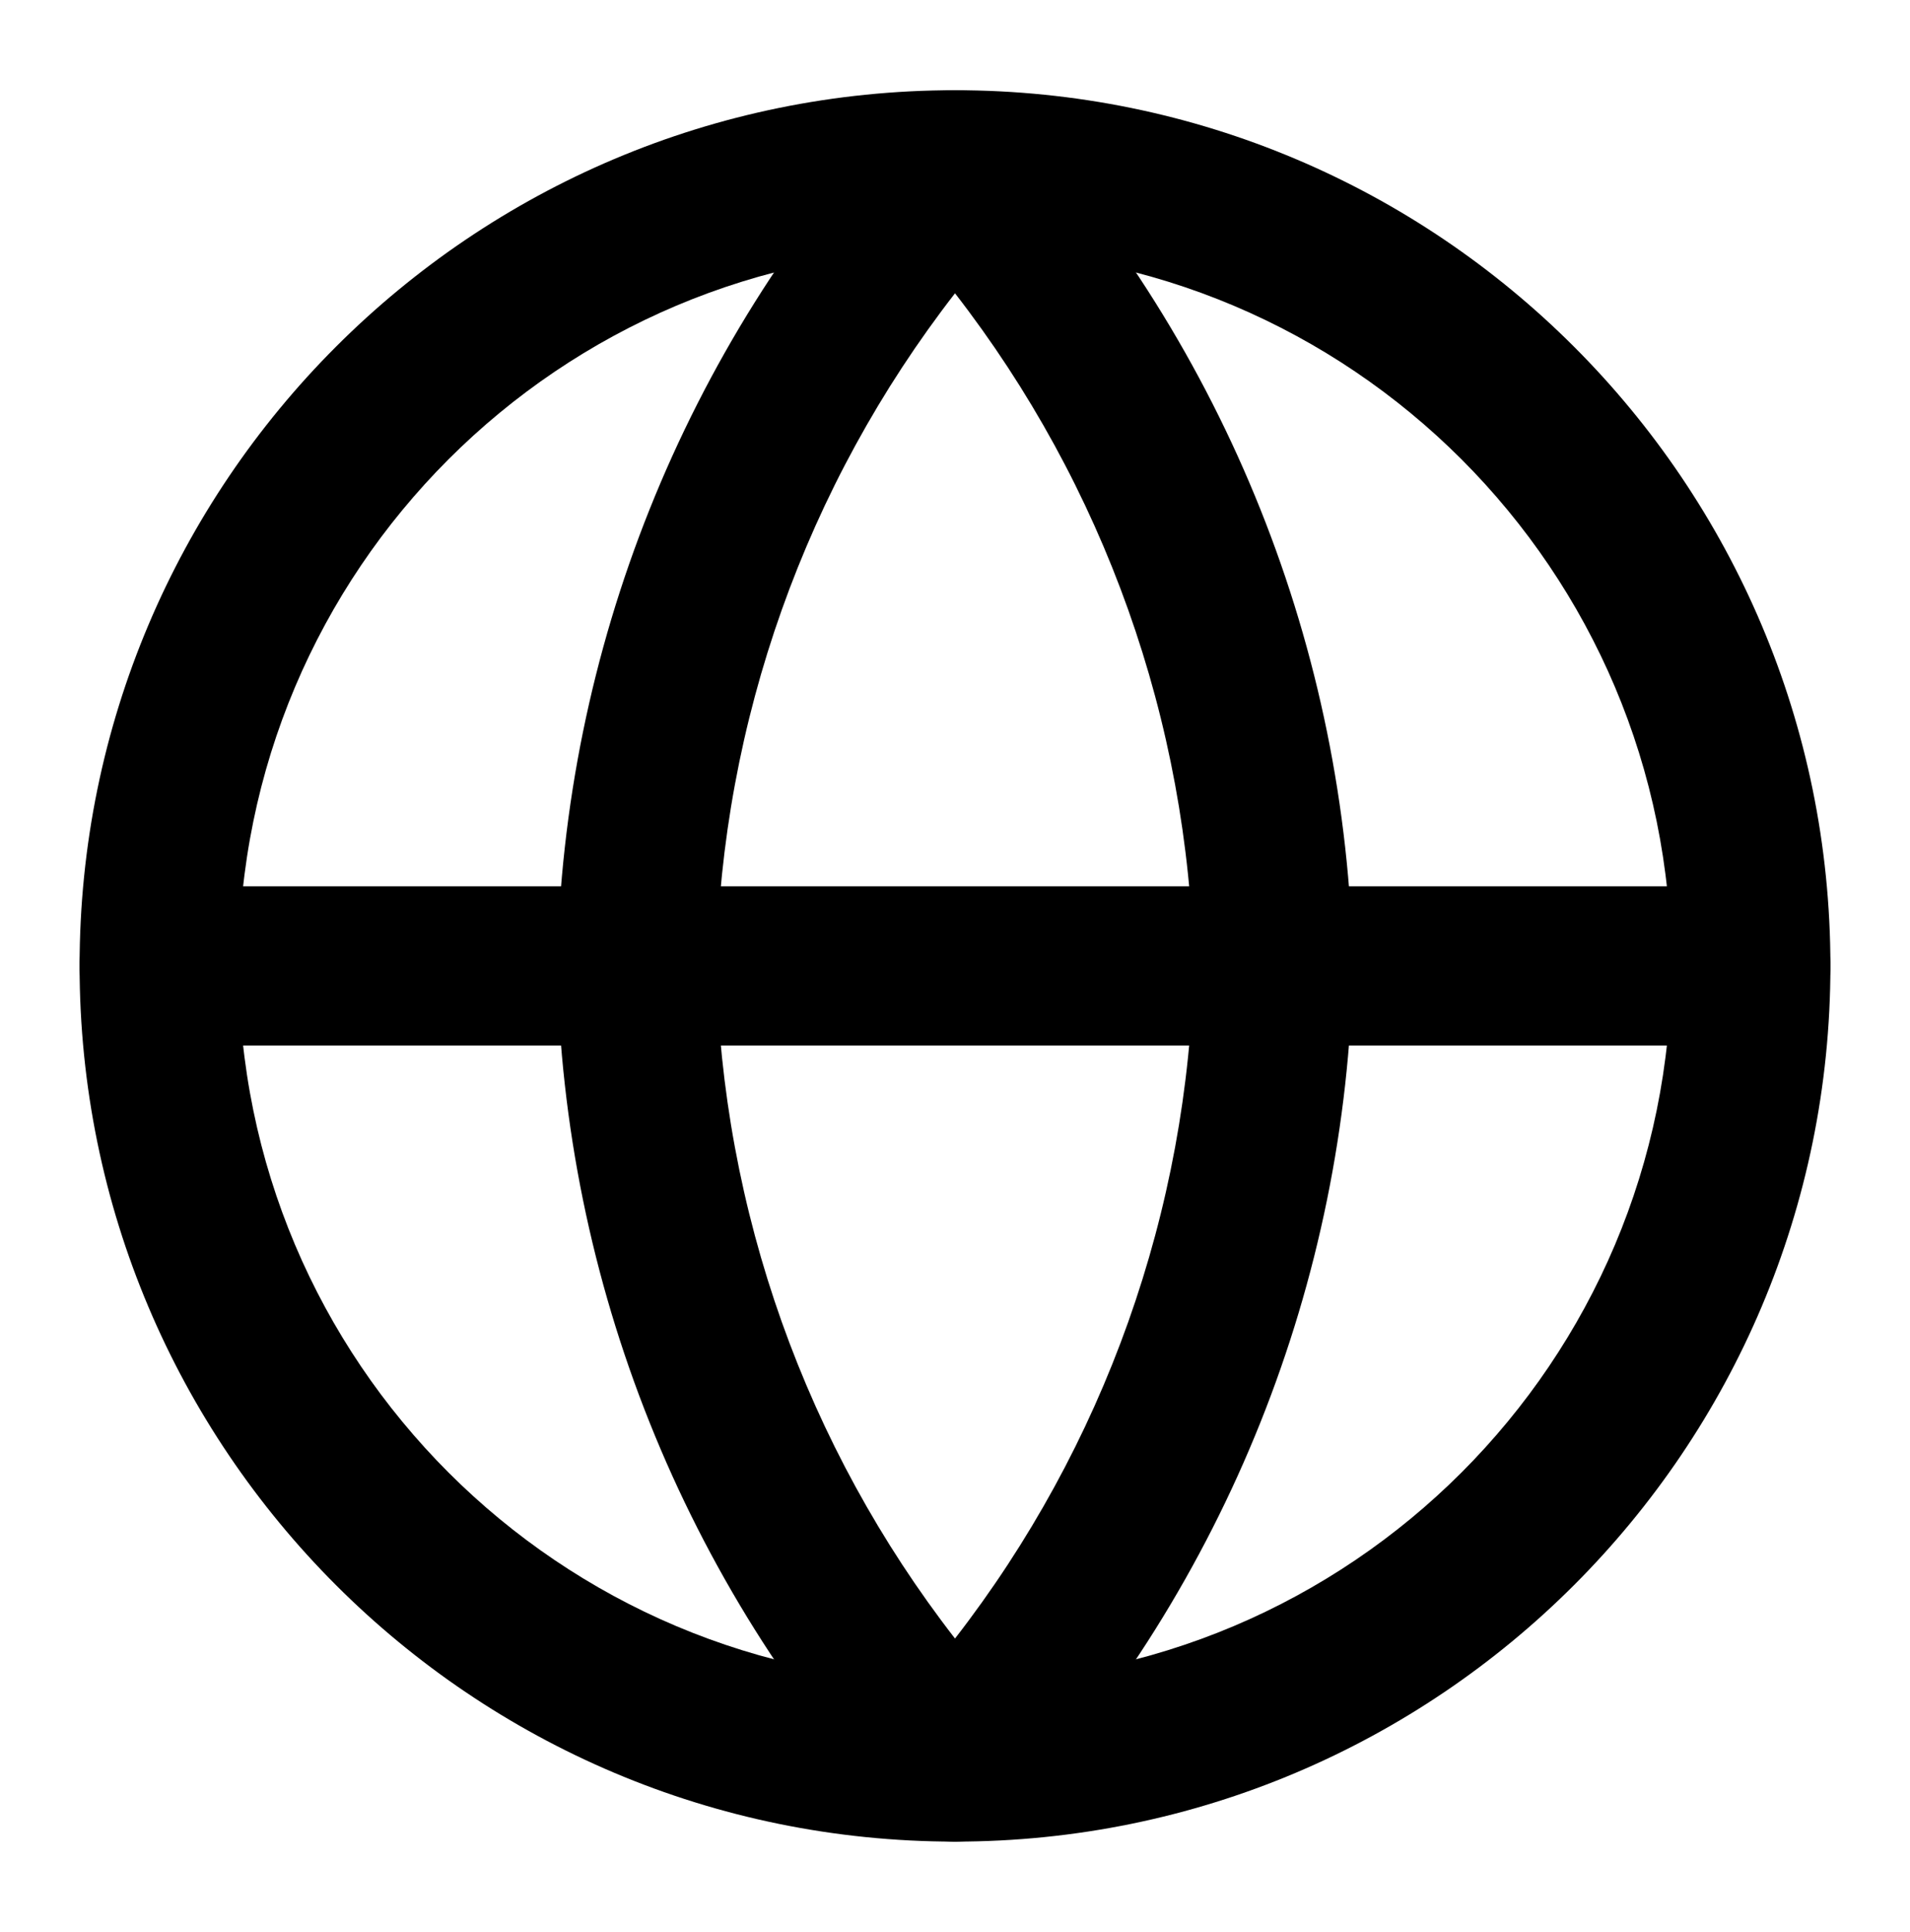
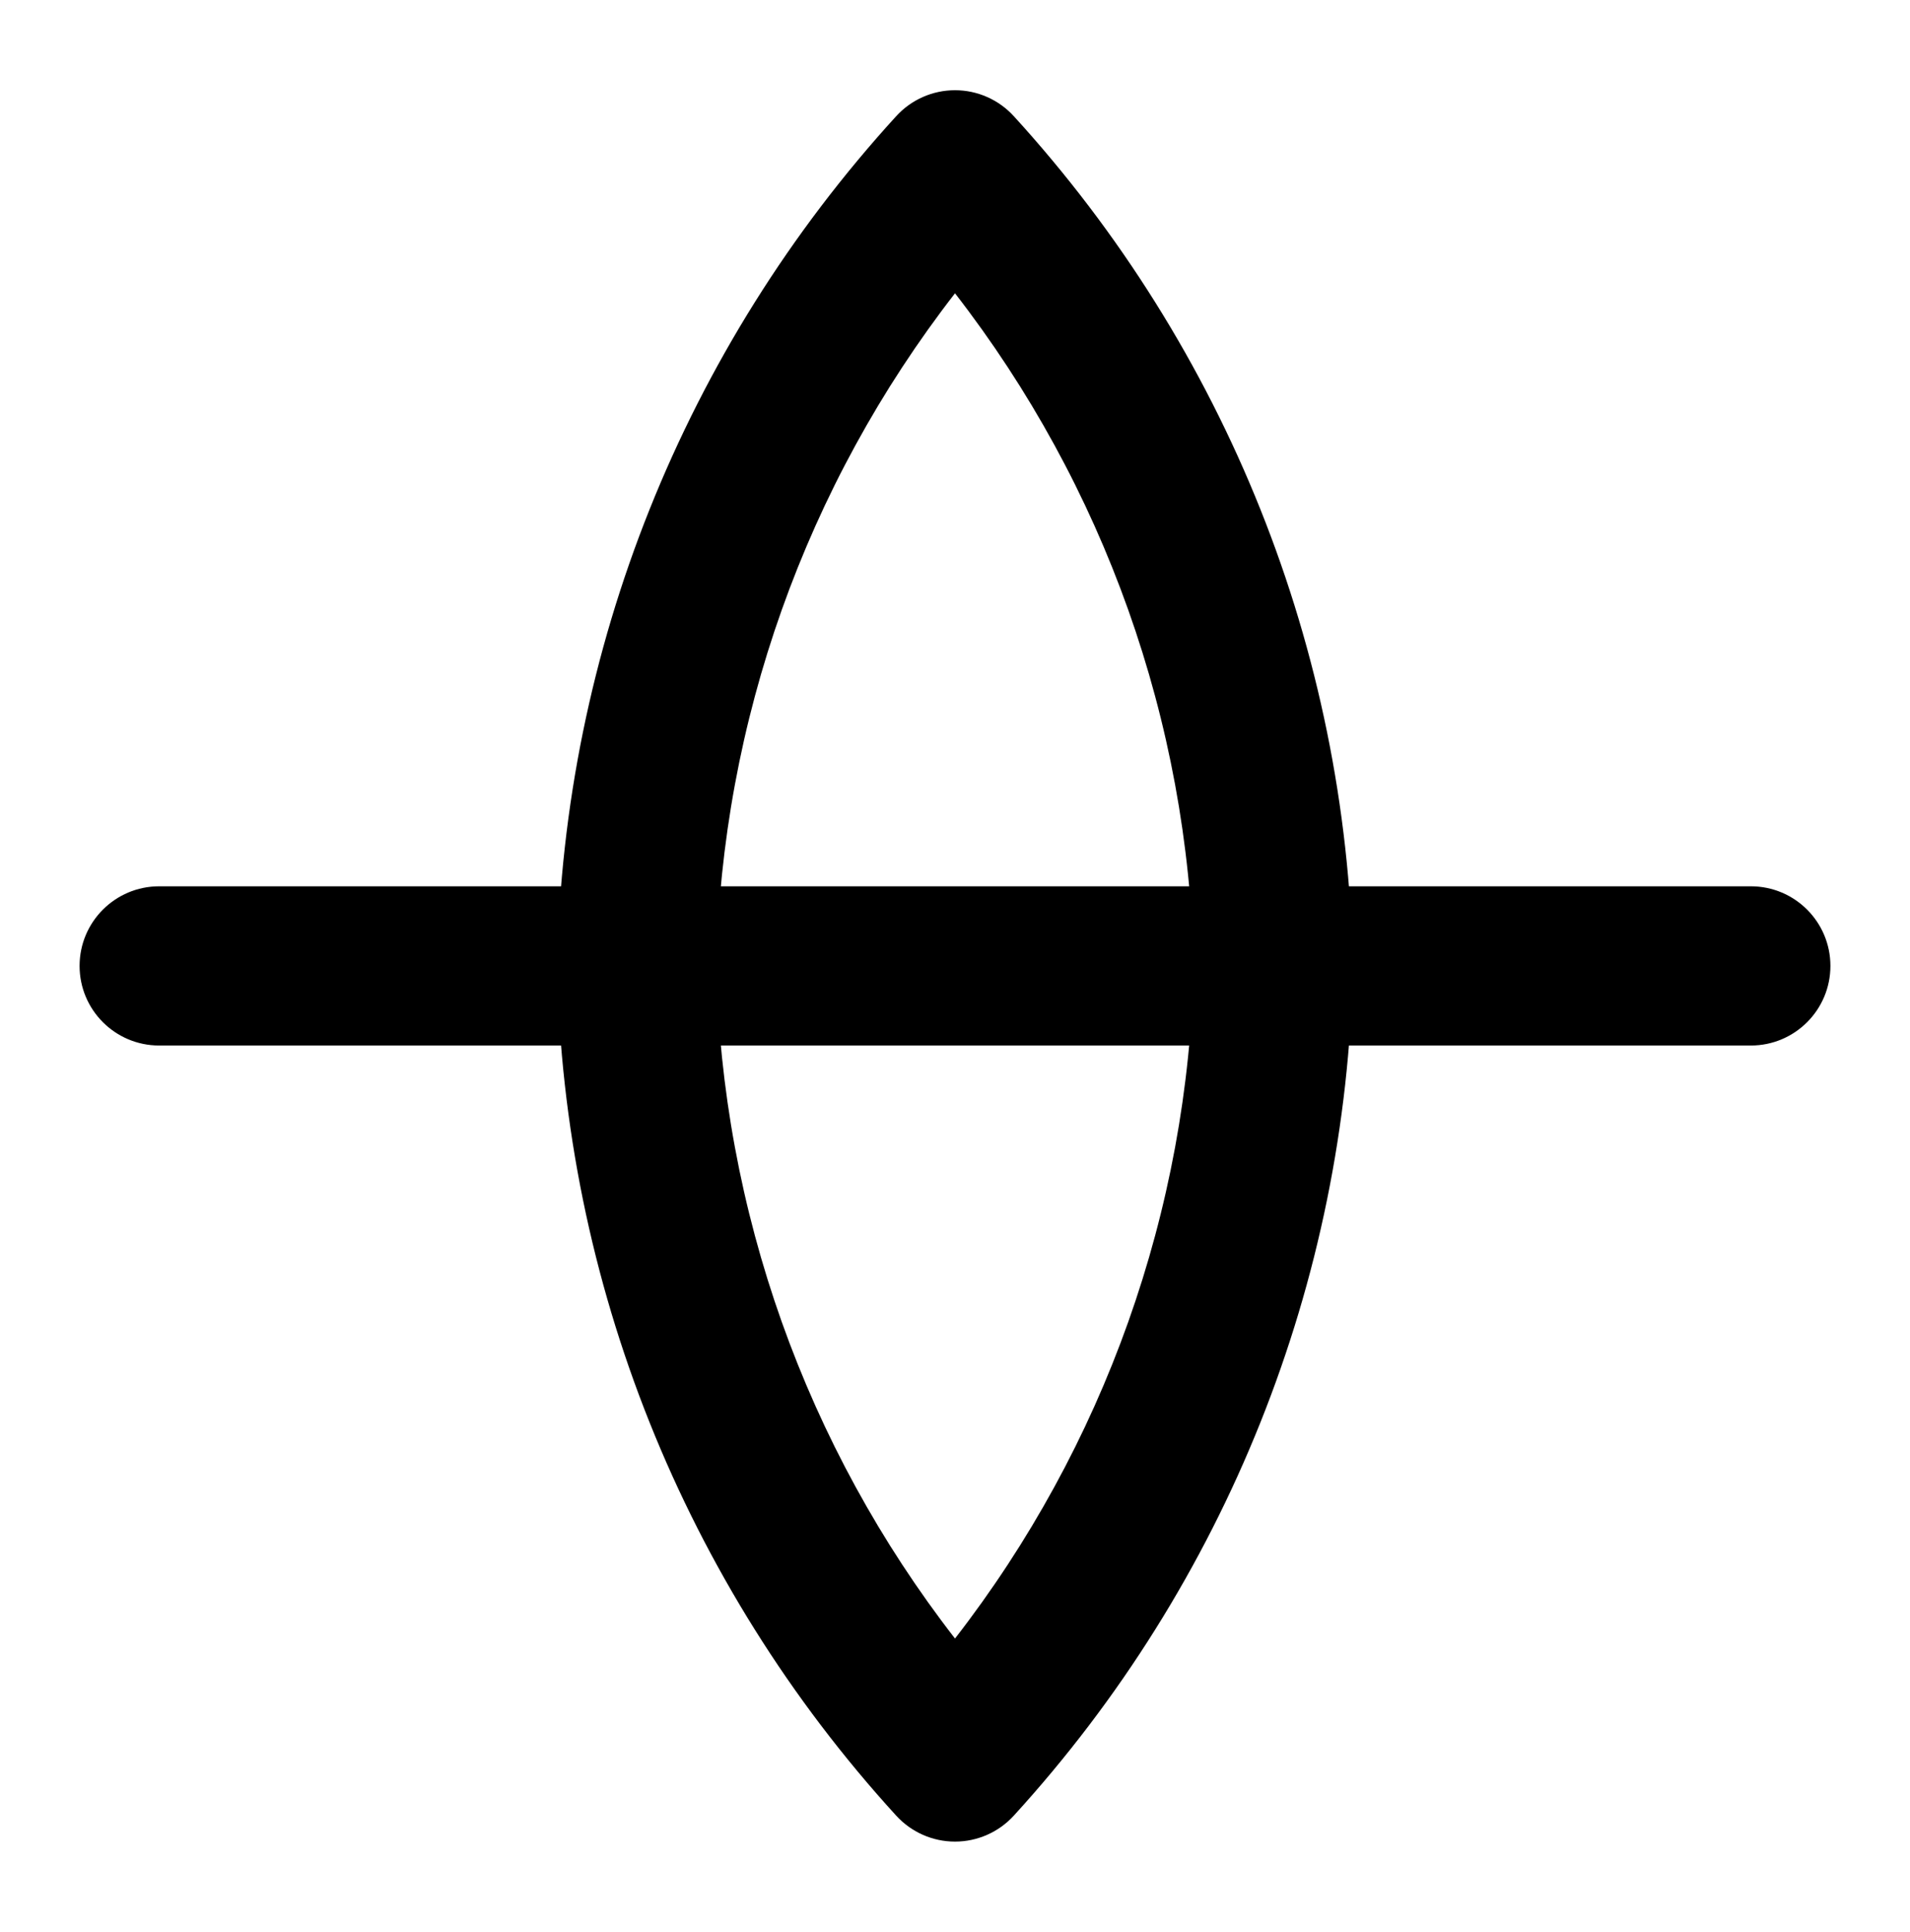
<svg xmlns="http://www.w3.org/2000/svg" width="90" height="91" viewBox="0 0 90 91" fill="none">
  <g style="mix-blend-mode:overlay">
-     <path fill-rule="evenodd" clip-rule="evenodd" d="M45 11.75C26.36 11.75 11.25 26.86 11.25 45.5C11.25 64.14 26.36 79.25 45 79.25C63.64 79.25 78.75 64.14 78.75 45.5C78.75 26.86 63.64 11.75 45 11.75ZM3.75 45.5C3.75 22.718 22.218 4.25 45 4.25C67.782 4.25 86.25 22.718 86.25 45.5C86.25 68.282 67.782 86.75 45 86.75C22.218 86.75 3.75 68.282 3.75 45.5Z" fill="black" />
    <path fill-rule="evenodd" clip-rule="evenodd" d="M3.75 45.5C3.75 43.429 5.429 41.75 7.5 41.75H82.5C84.571 41.75 86.25 43.429 86.25 45.5C86.25 47.571 84.571 49.25 82.5 49.25H7.5C5.429 49.25 3.75 47.571 3.75 45.5Z" fill="black" />
    <path fill-rule="evenodd" clip-rule="evenodd" d="M45 4.25C46.053 4.25 47.058 4.693 47.769 5.471C57.762 16.411 63.441 30.608 63.749 45.422C63.75 45.474 63.75 45.526 63.749 45.578C63.441 60.392 57.762 74.589 47.769 85.529C47.058 86.307 46.053 86.75 45 86.75C43.947 86.75 42.942 86.307 42.231 85.529C32.238 74.589 26.559 60.392 26.251 45.578C26.25 45.526 26.25 45.474 26.251 45.422C26.559 30.608 32.238 16.411 42.231 5.471C42.942 4.693 43.947 4.25 45 4.25ZM33.751 45.5C34.008 57.031 37.974 68.132 45 77.184C52.026 68.132 55.992 57.031 56.249 45.5C55.992 33.969 52.026 22.868 45 13.816C37.974 22.868 34.008 33.969 33.751 45.5Z" fill="black" />
  </g>
</svg>